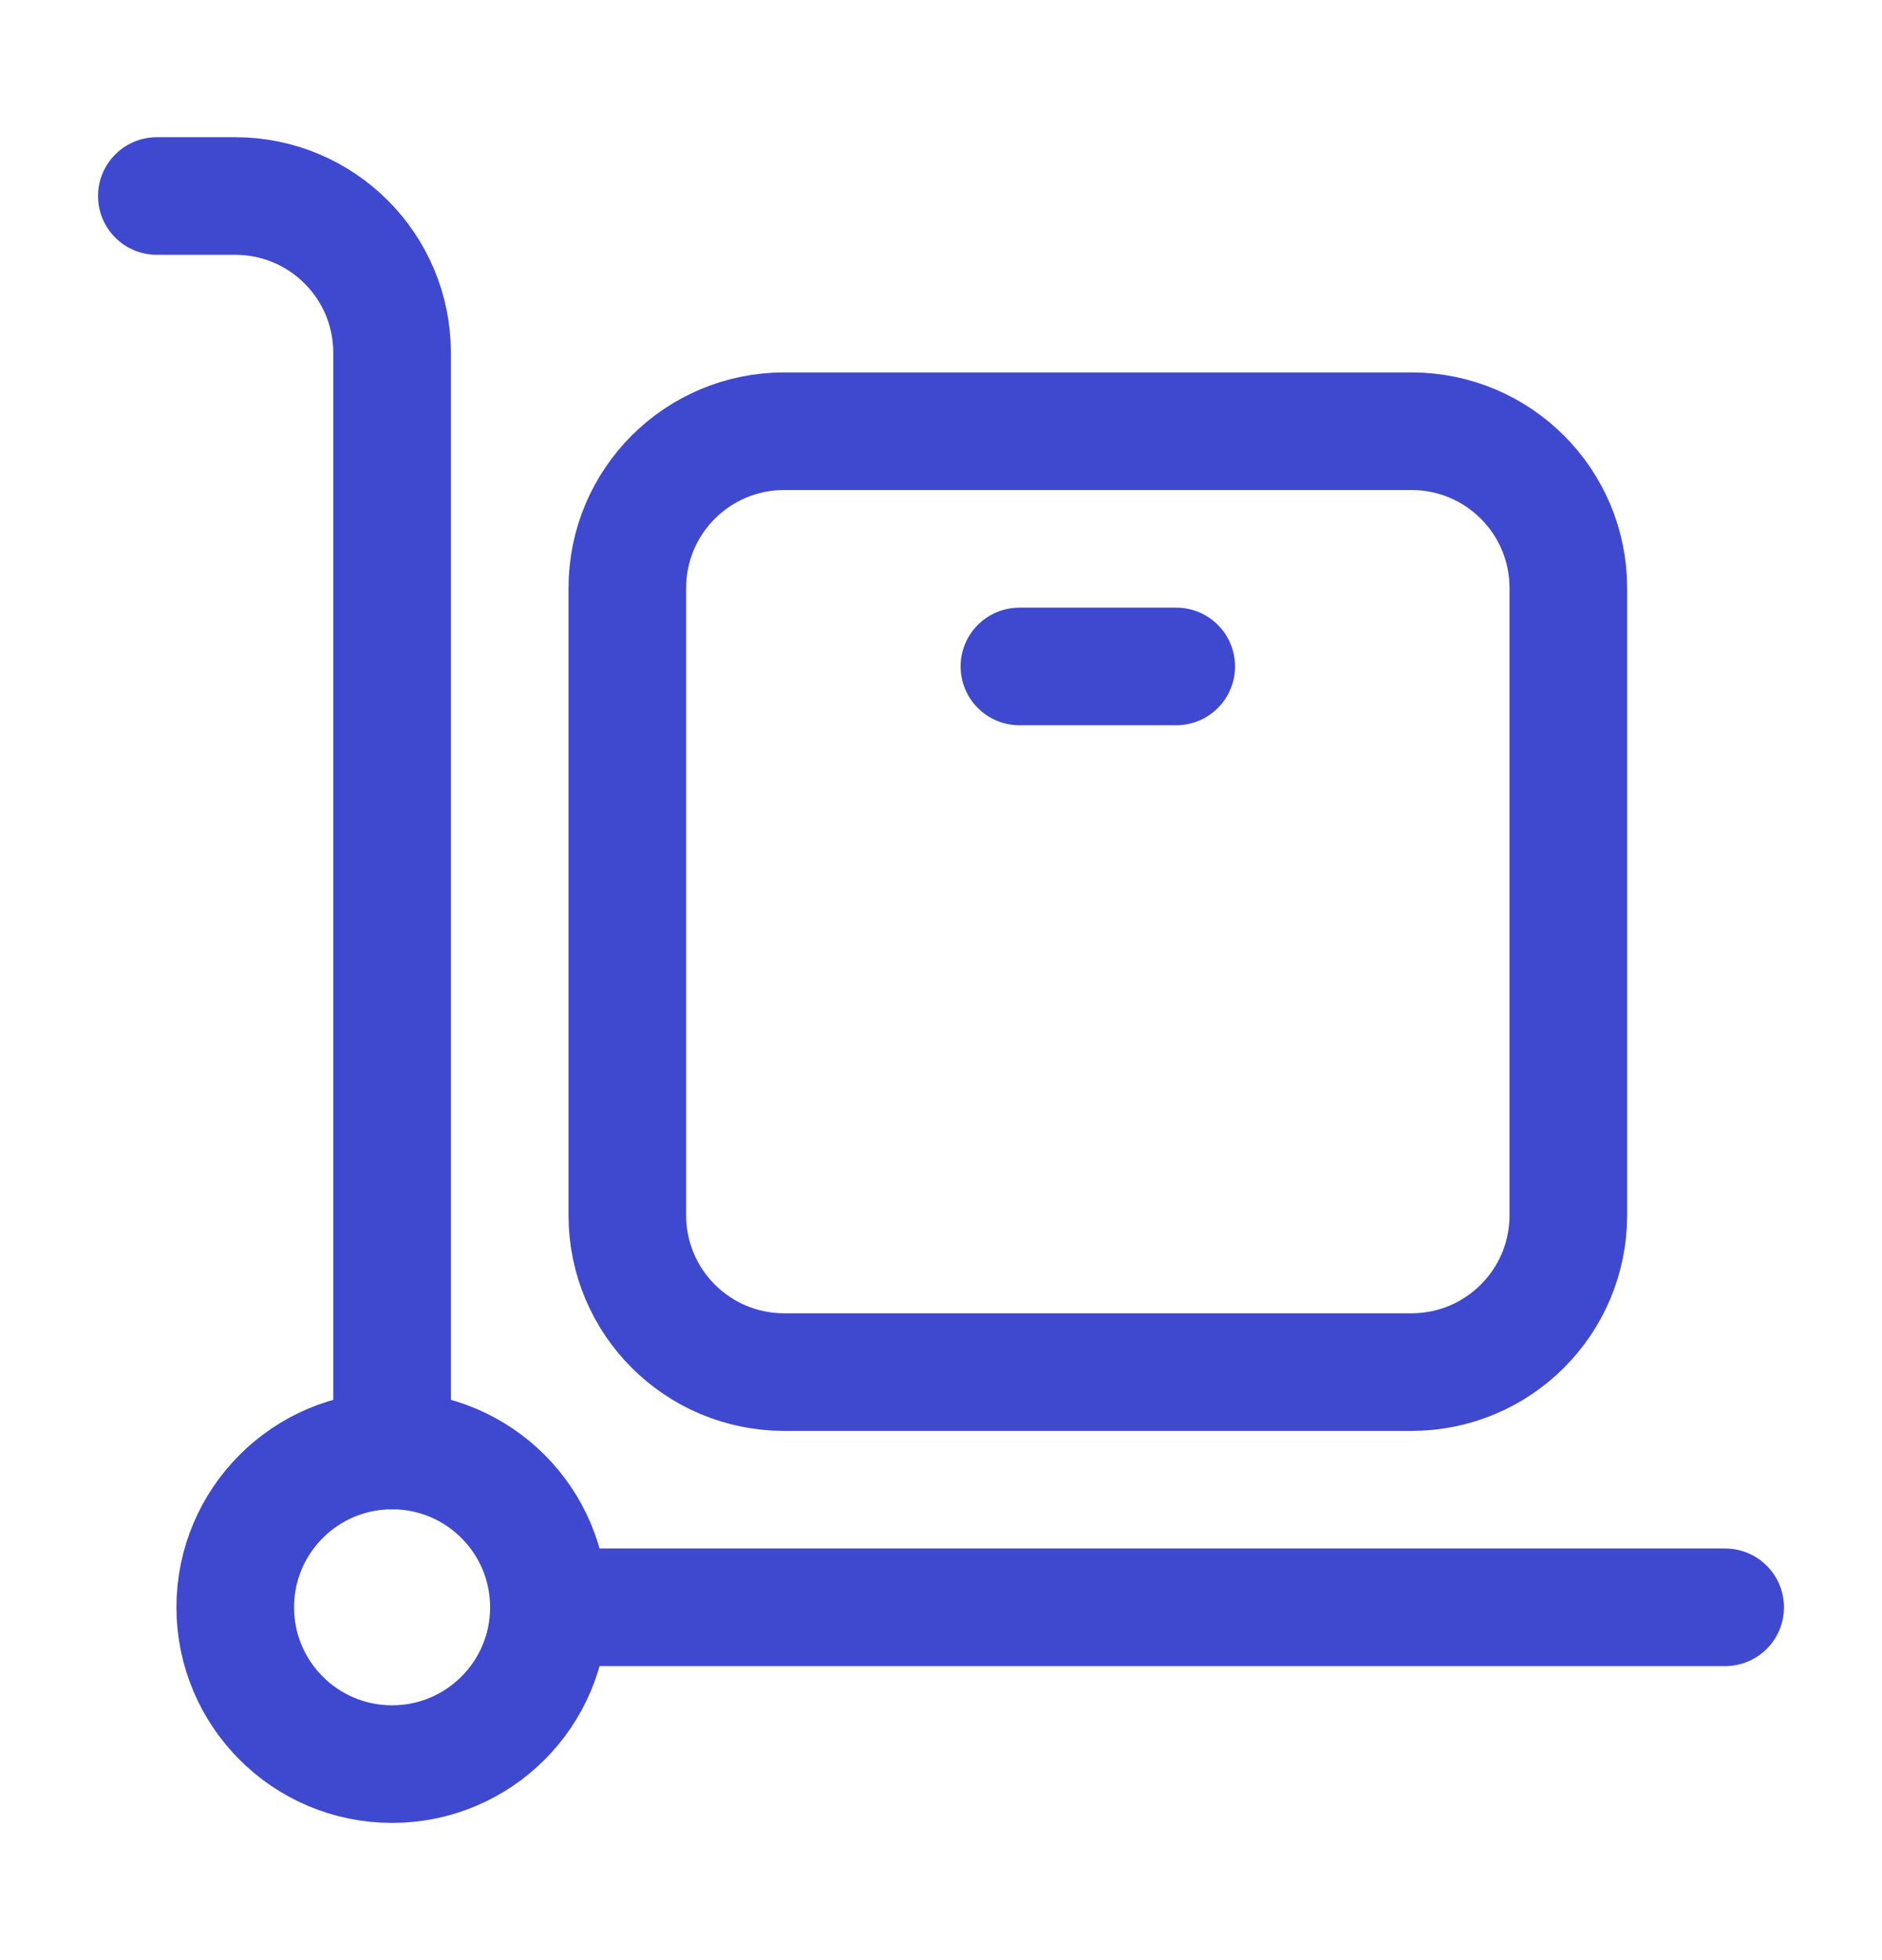
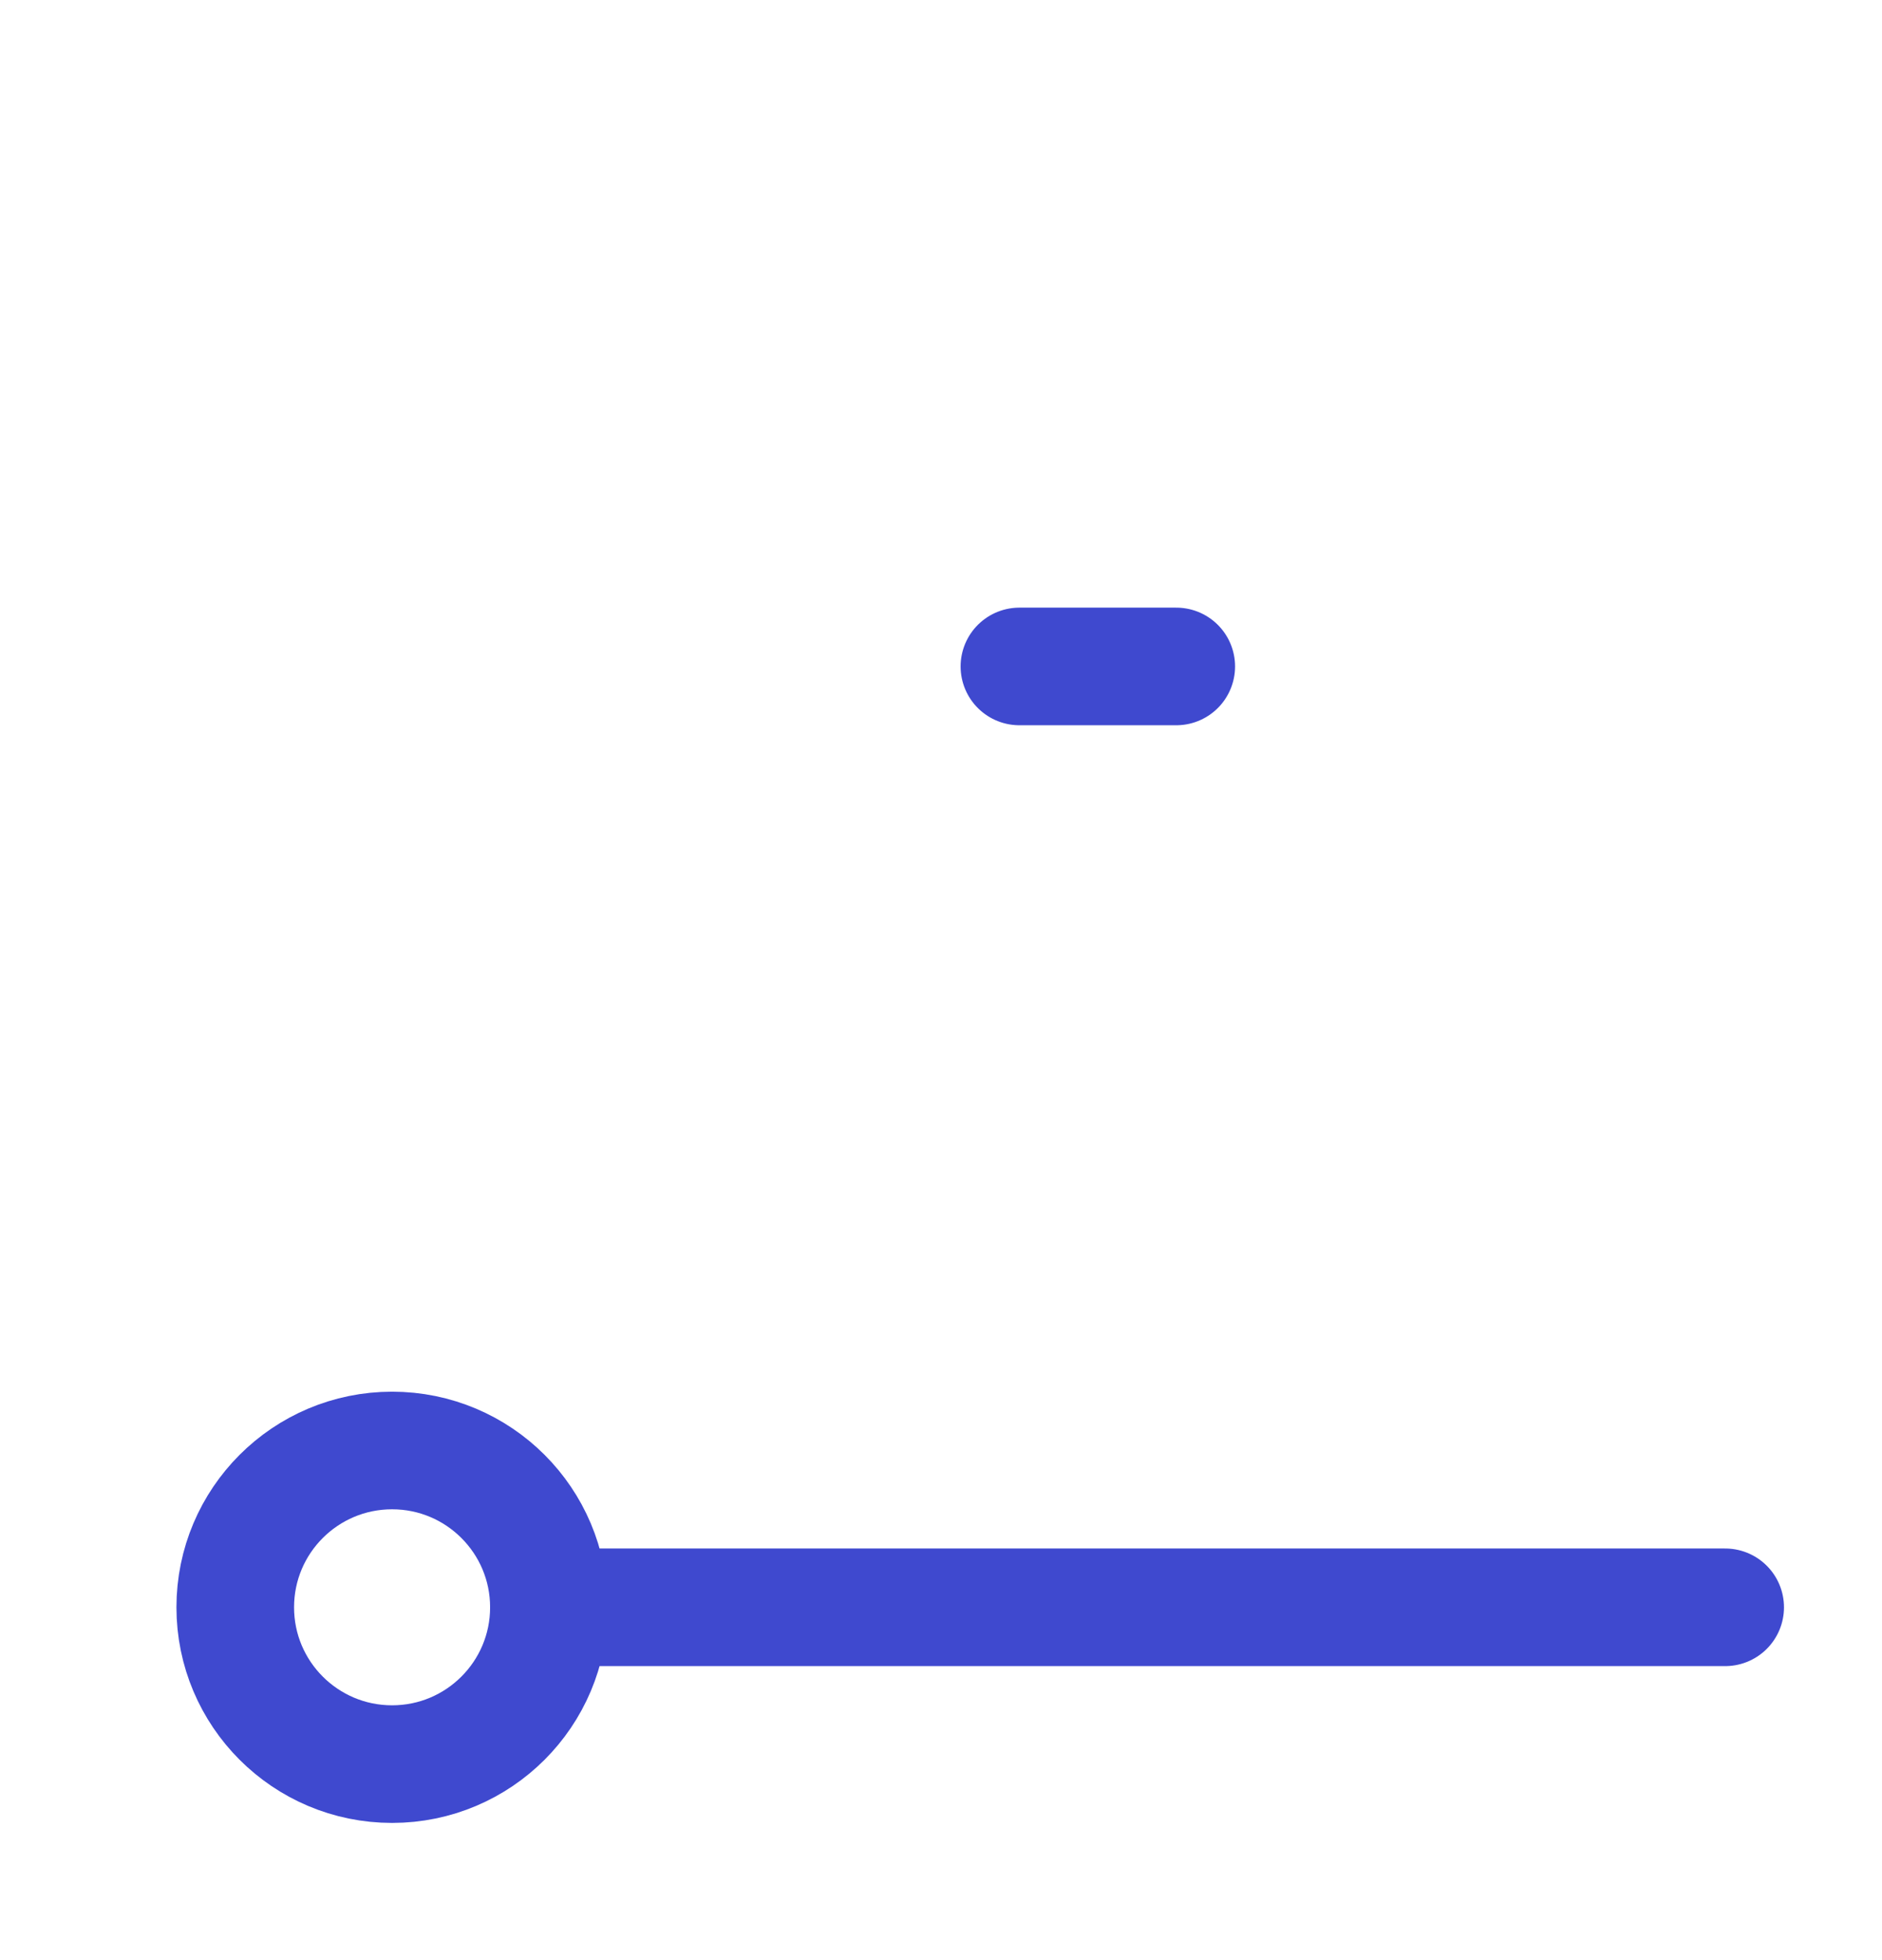
<svg xmlns="http://www.w3.org/2000/svg" width="24" height="25" viewBox="0 0 24 25" fill="none">
-   <path d="M8 7.5C8 6.395 8.895 5.5 10 5.5H18C19.105 5.5 20 6.395 20 7.5V15.5C20 16.605 19.105 17.5 18 17.5H10C8.895 17.5 8 16.605 8 15.5V7.5Z" stroke="#3F49CF" stroke-width="1.5" stroke-linejoin="round" />
  <circle cx="5" cy="20.5" r="2" stroke="#3F49CF" stroke-width="1.5" />
-   <path d="M5 18.5V4.5C5 3.395 4.105 2.5 3 2.5H2" stroke="#3F49CF" stroke-width="1.5" stroke-linecap="round" stroke-linejoin="round" />
  <path d="M7 20.5L22 20.5" stroke="#3F49CF" stroke-width="1.5" stroke-linecap="round" stroke-linejoin="round" />
  <path d="M13 8.5H15" stroke="#3F49CF" stroke-width="1.5" stroke-linecap="round" stroke-linejoin="round" />
</svg>